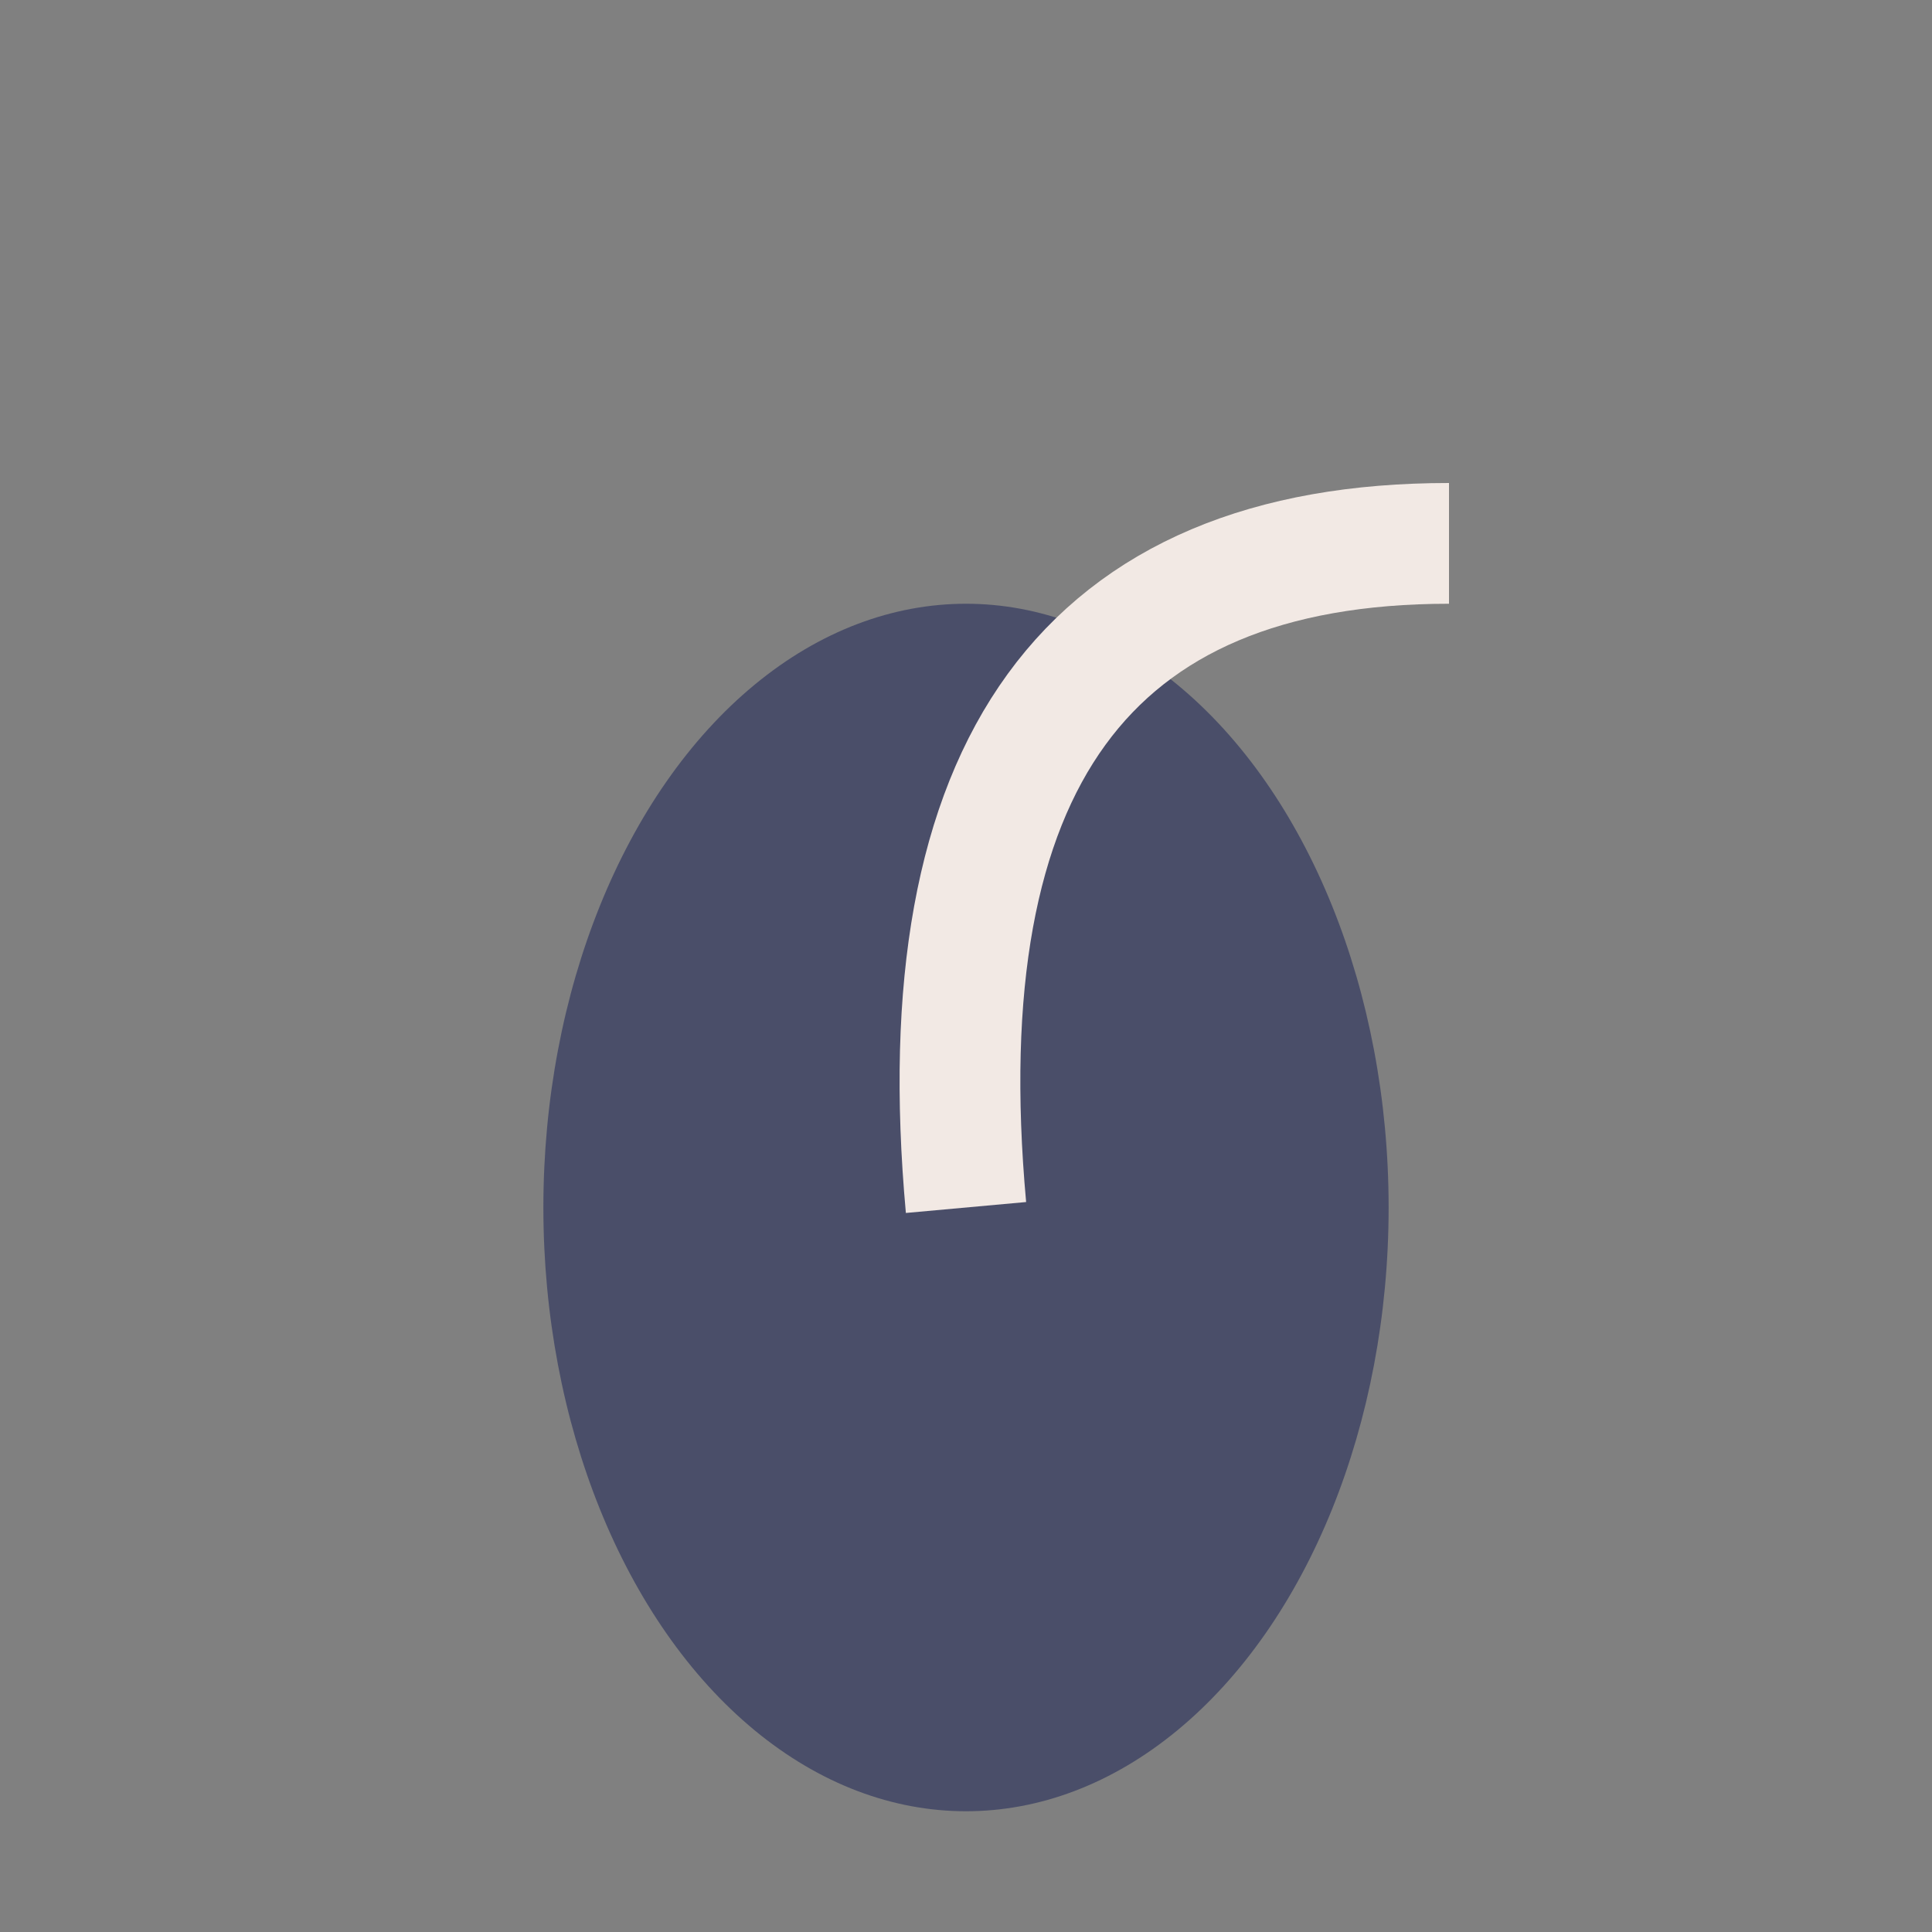
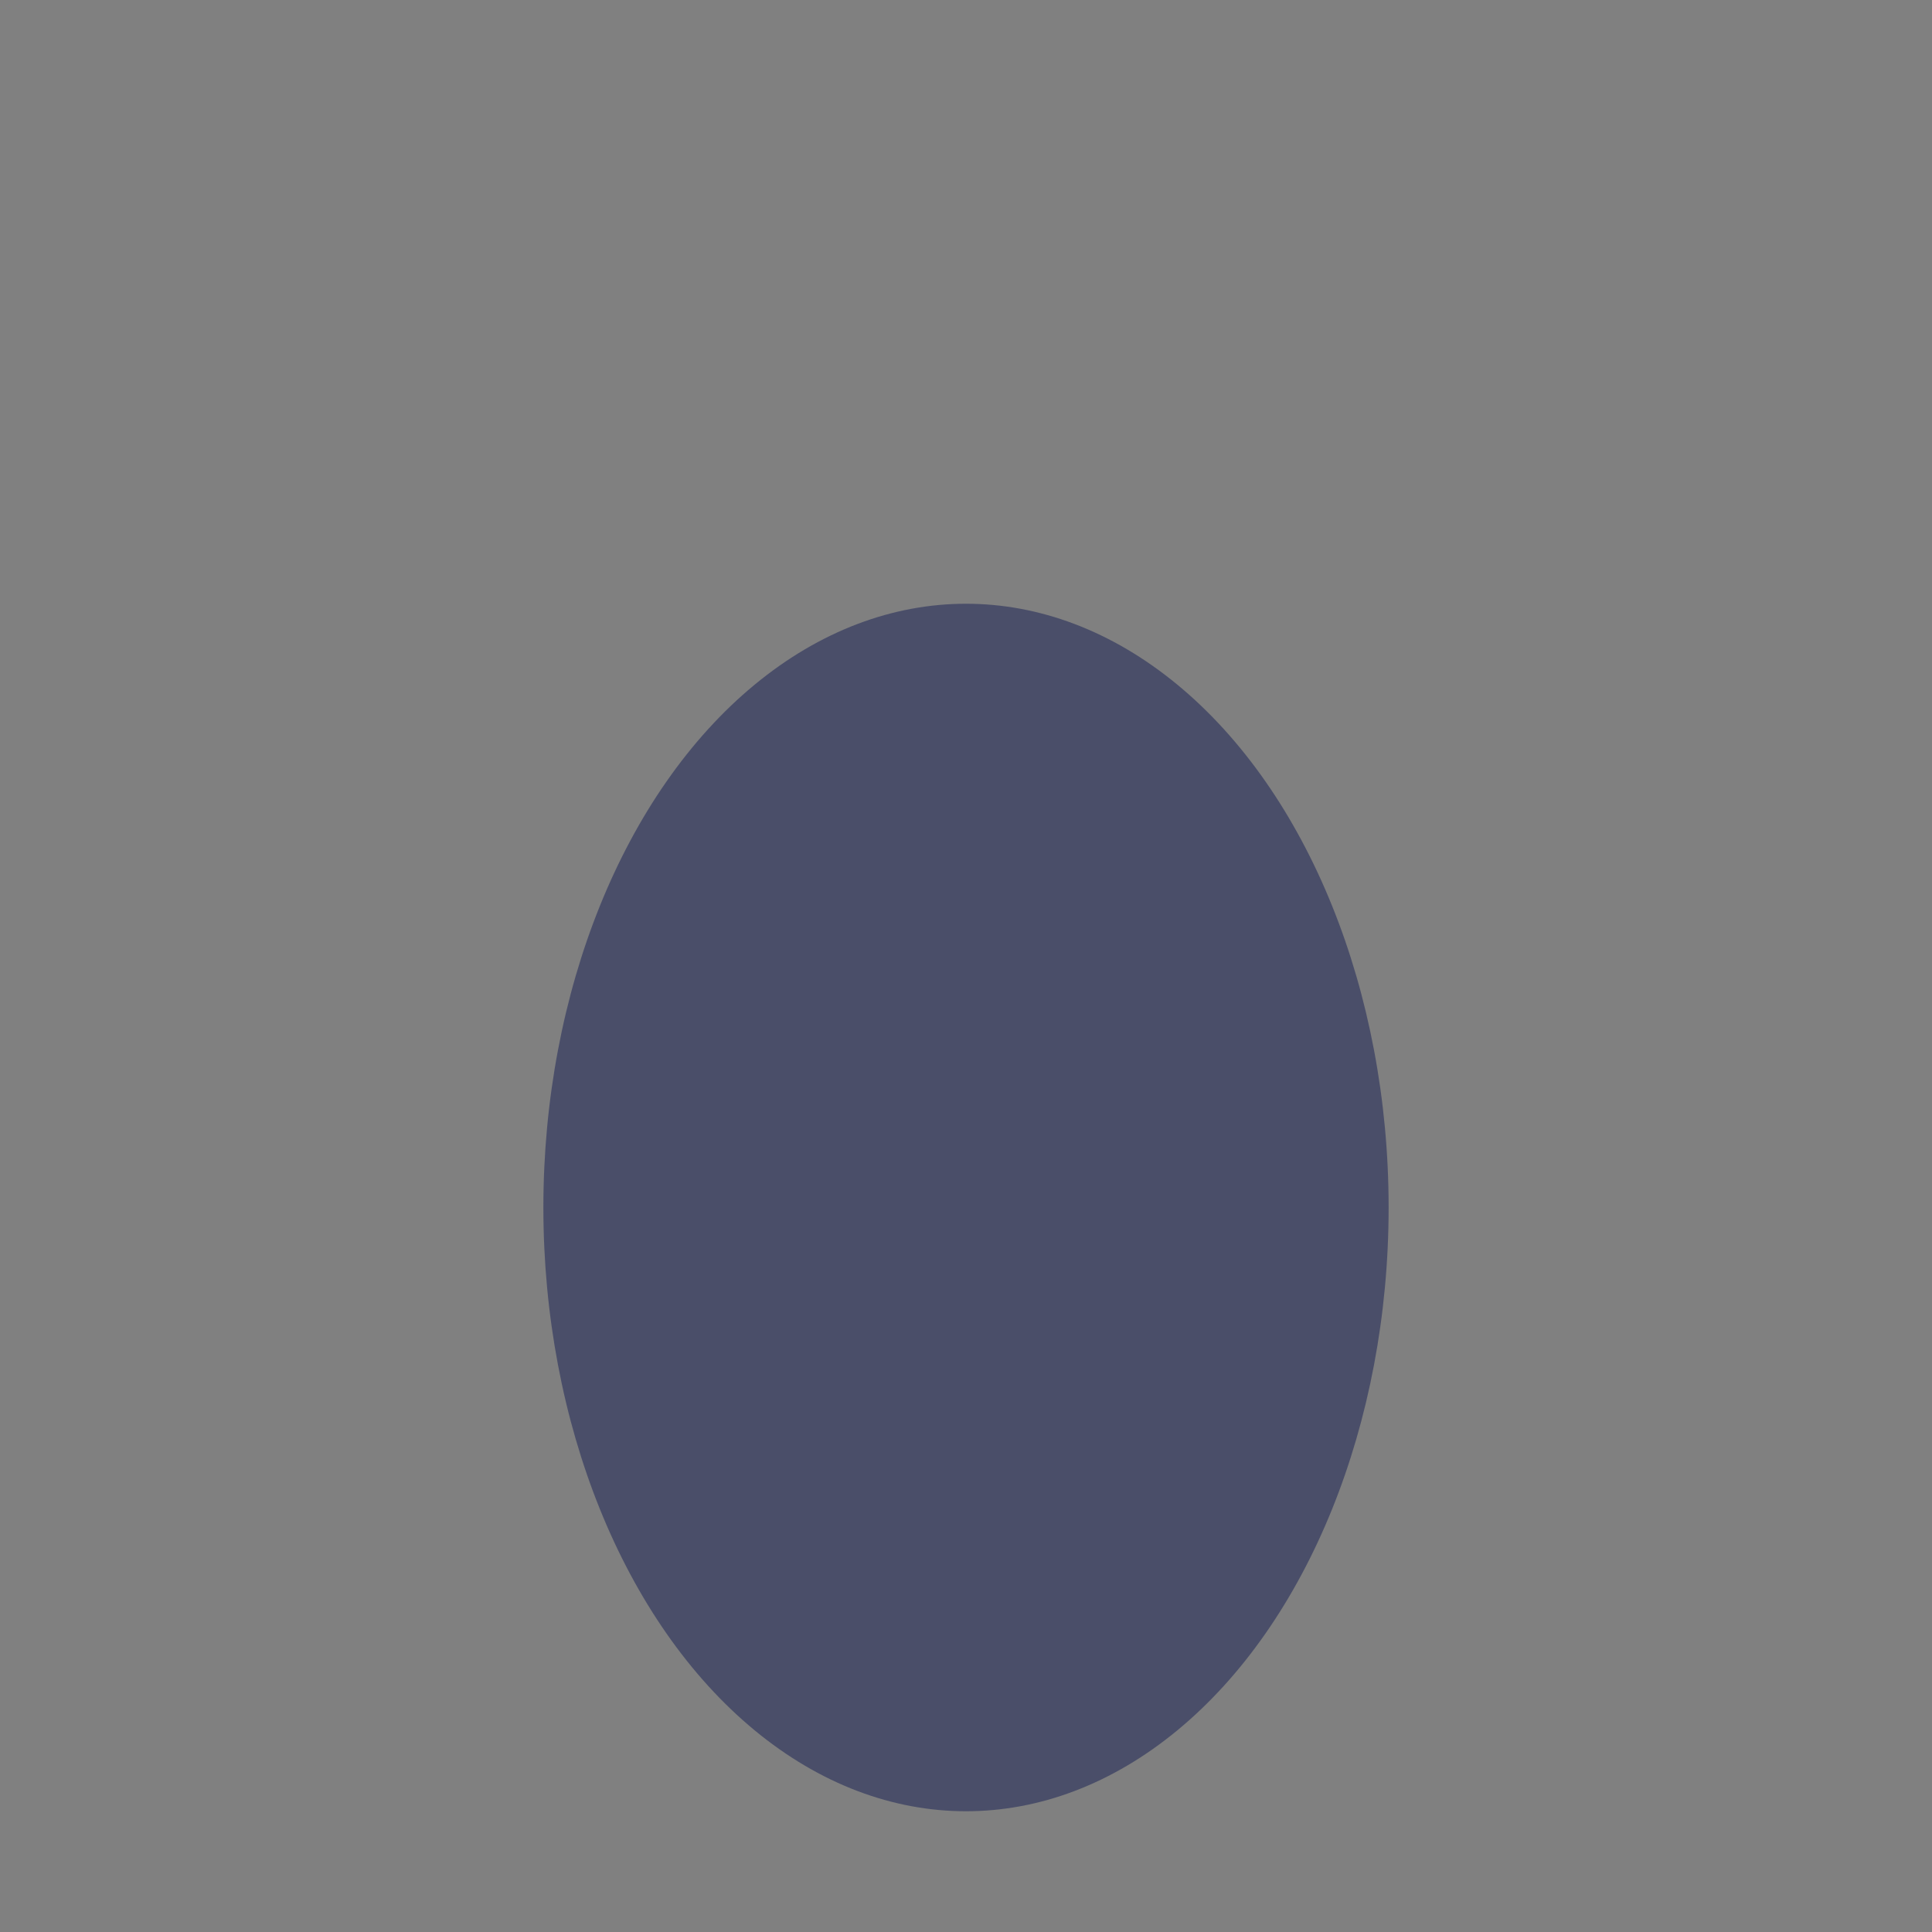
<svg xmlns="http://www.w3.org/2000/svg" width="32" height="32" viewBox="0 0 32 32">
  <rect x="0" y="0" width="32" height="32" fill="#808080" stroke="none" />
  <ellipse cx="16" cy="20" rx="7" ry="10" fill="#4A4E69" />
-   <path d="M16,20 Q15,9 24,9" stroke="#F2E9E4" stroke-width="2" fill="none" />
</svg>